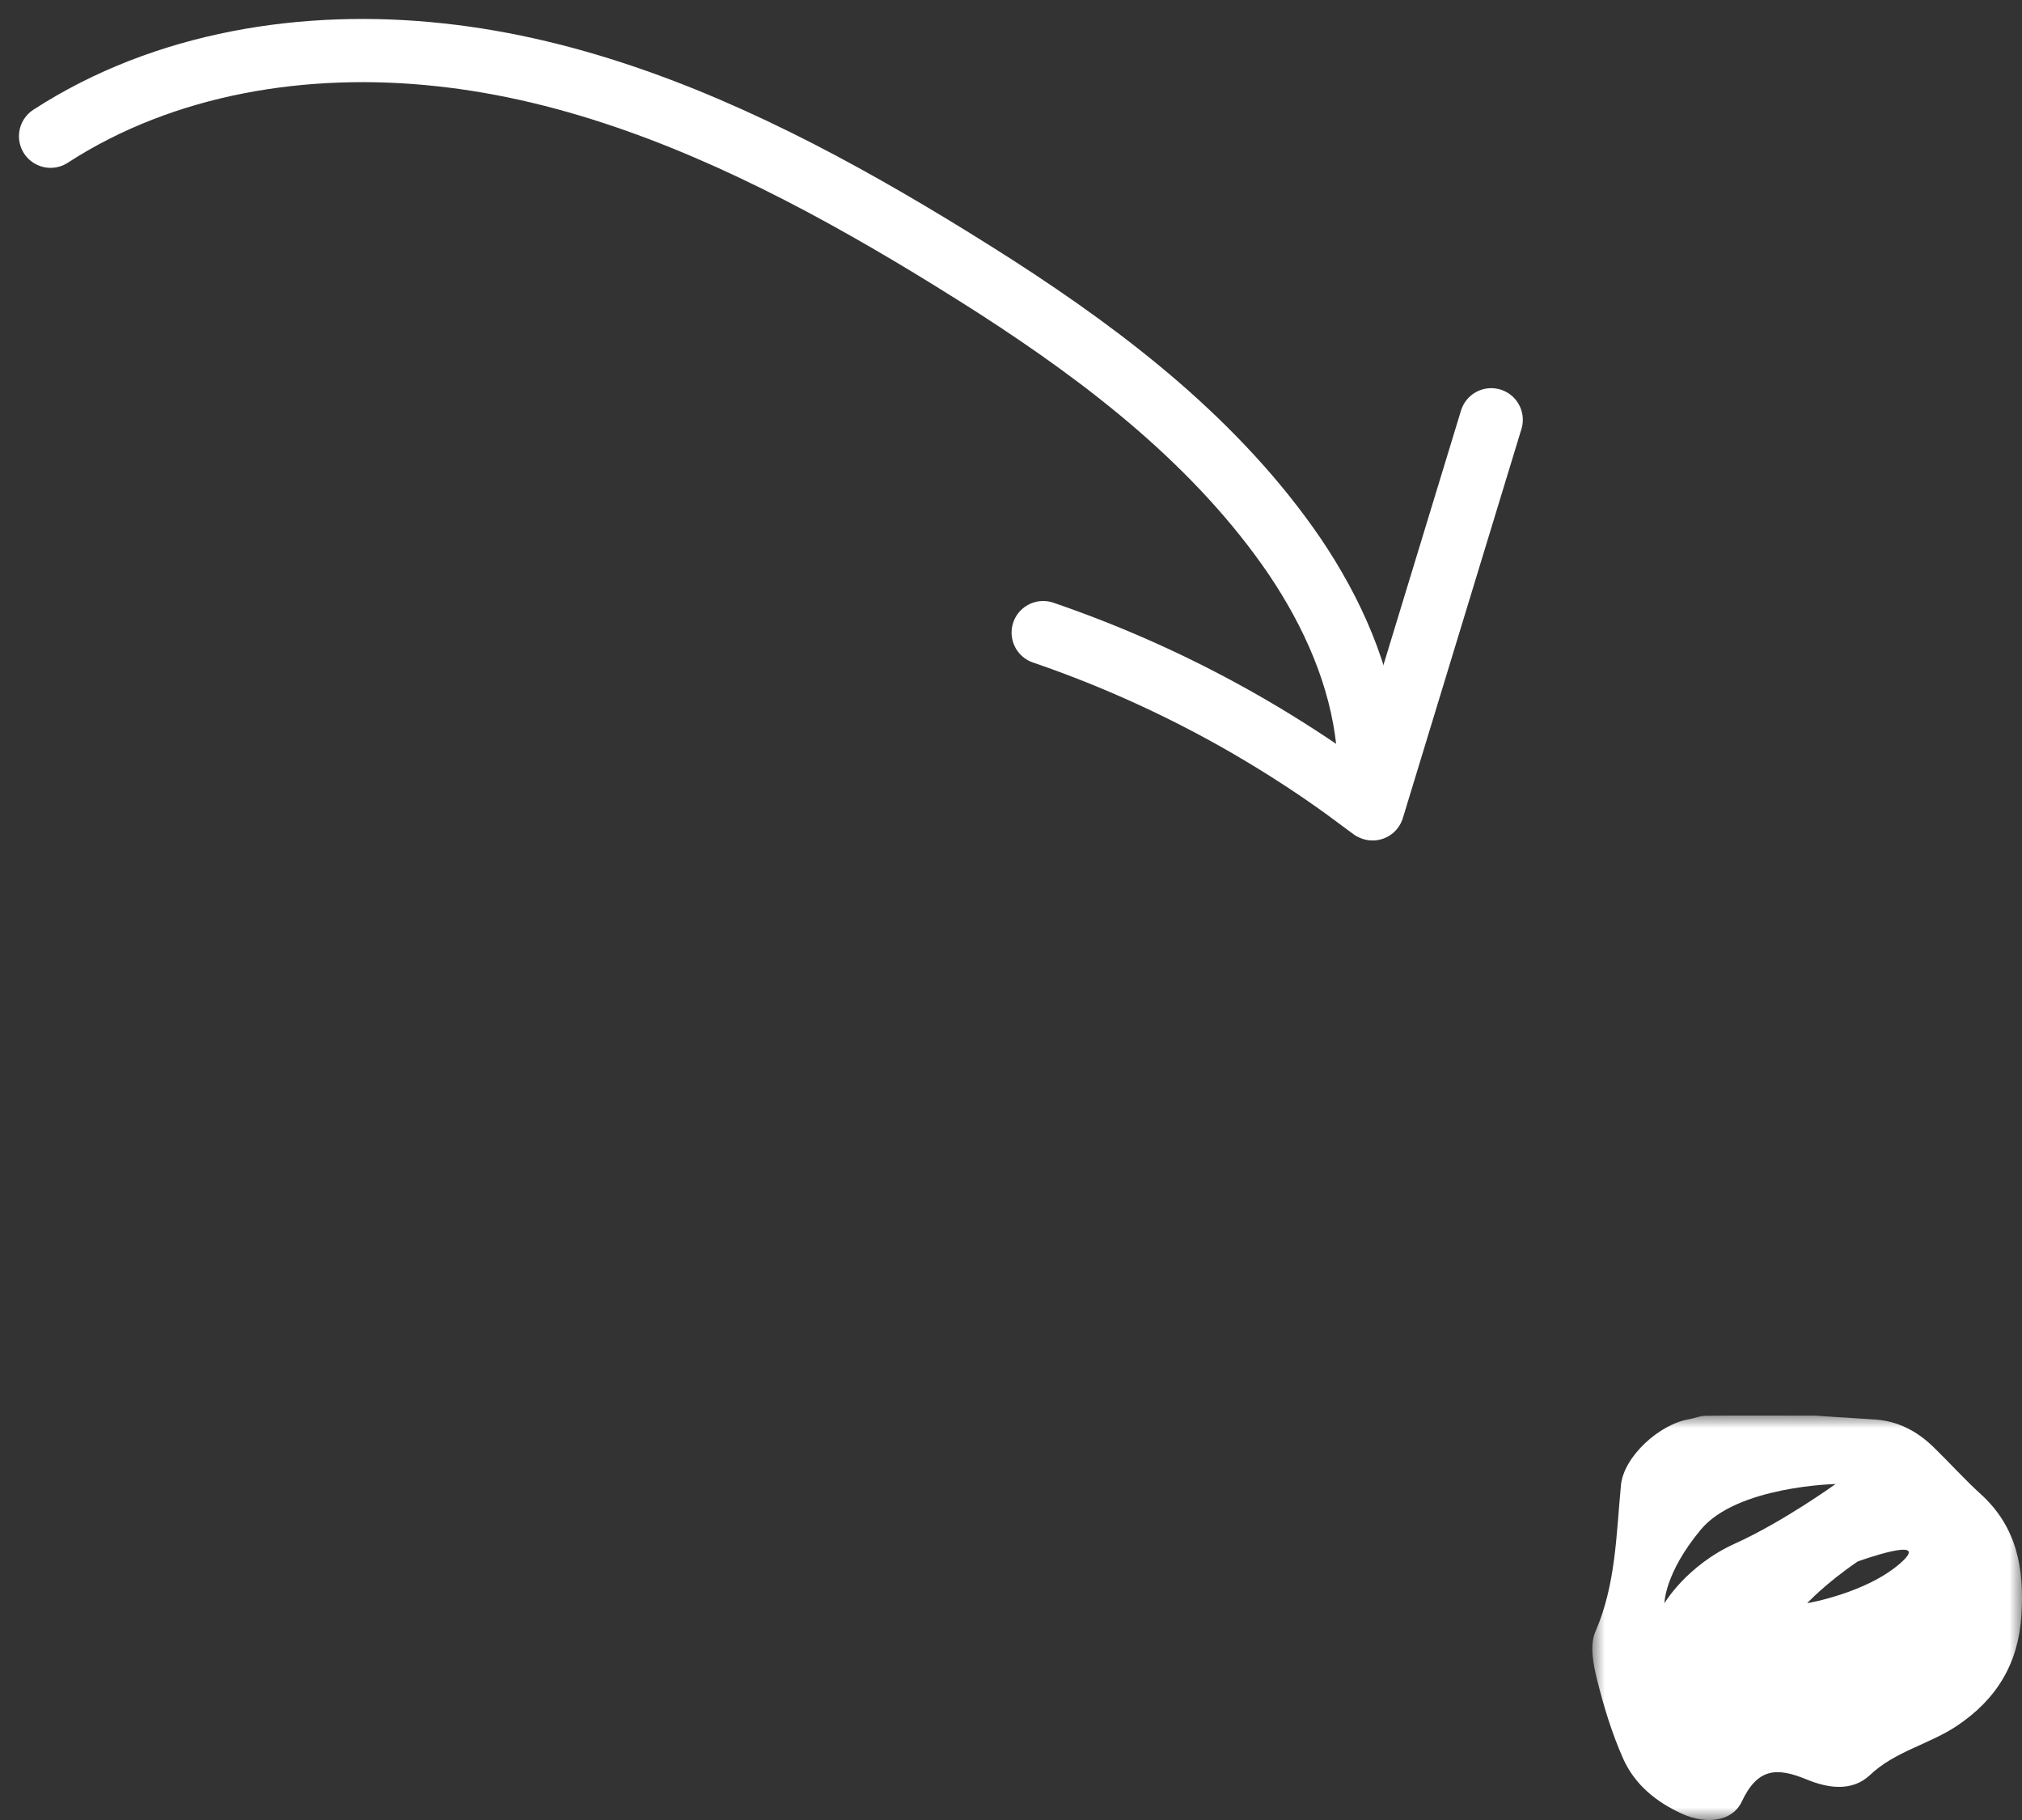
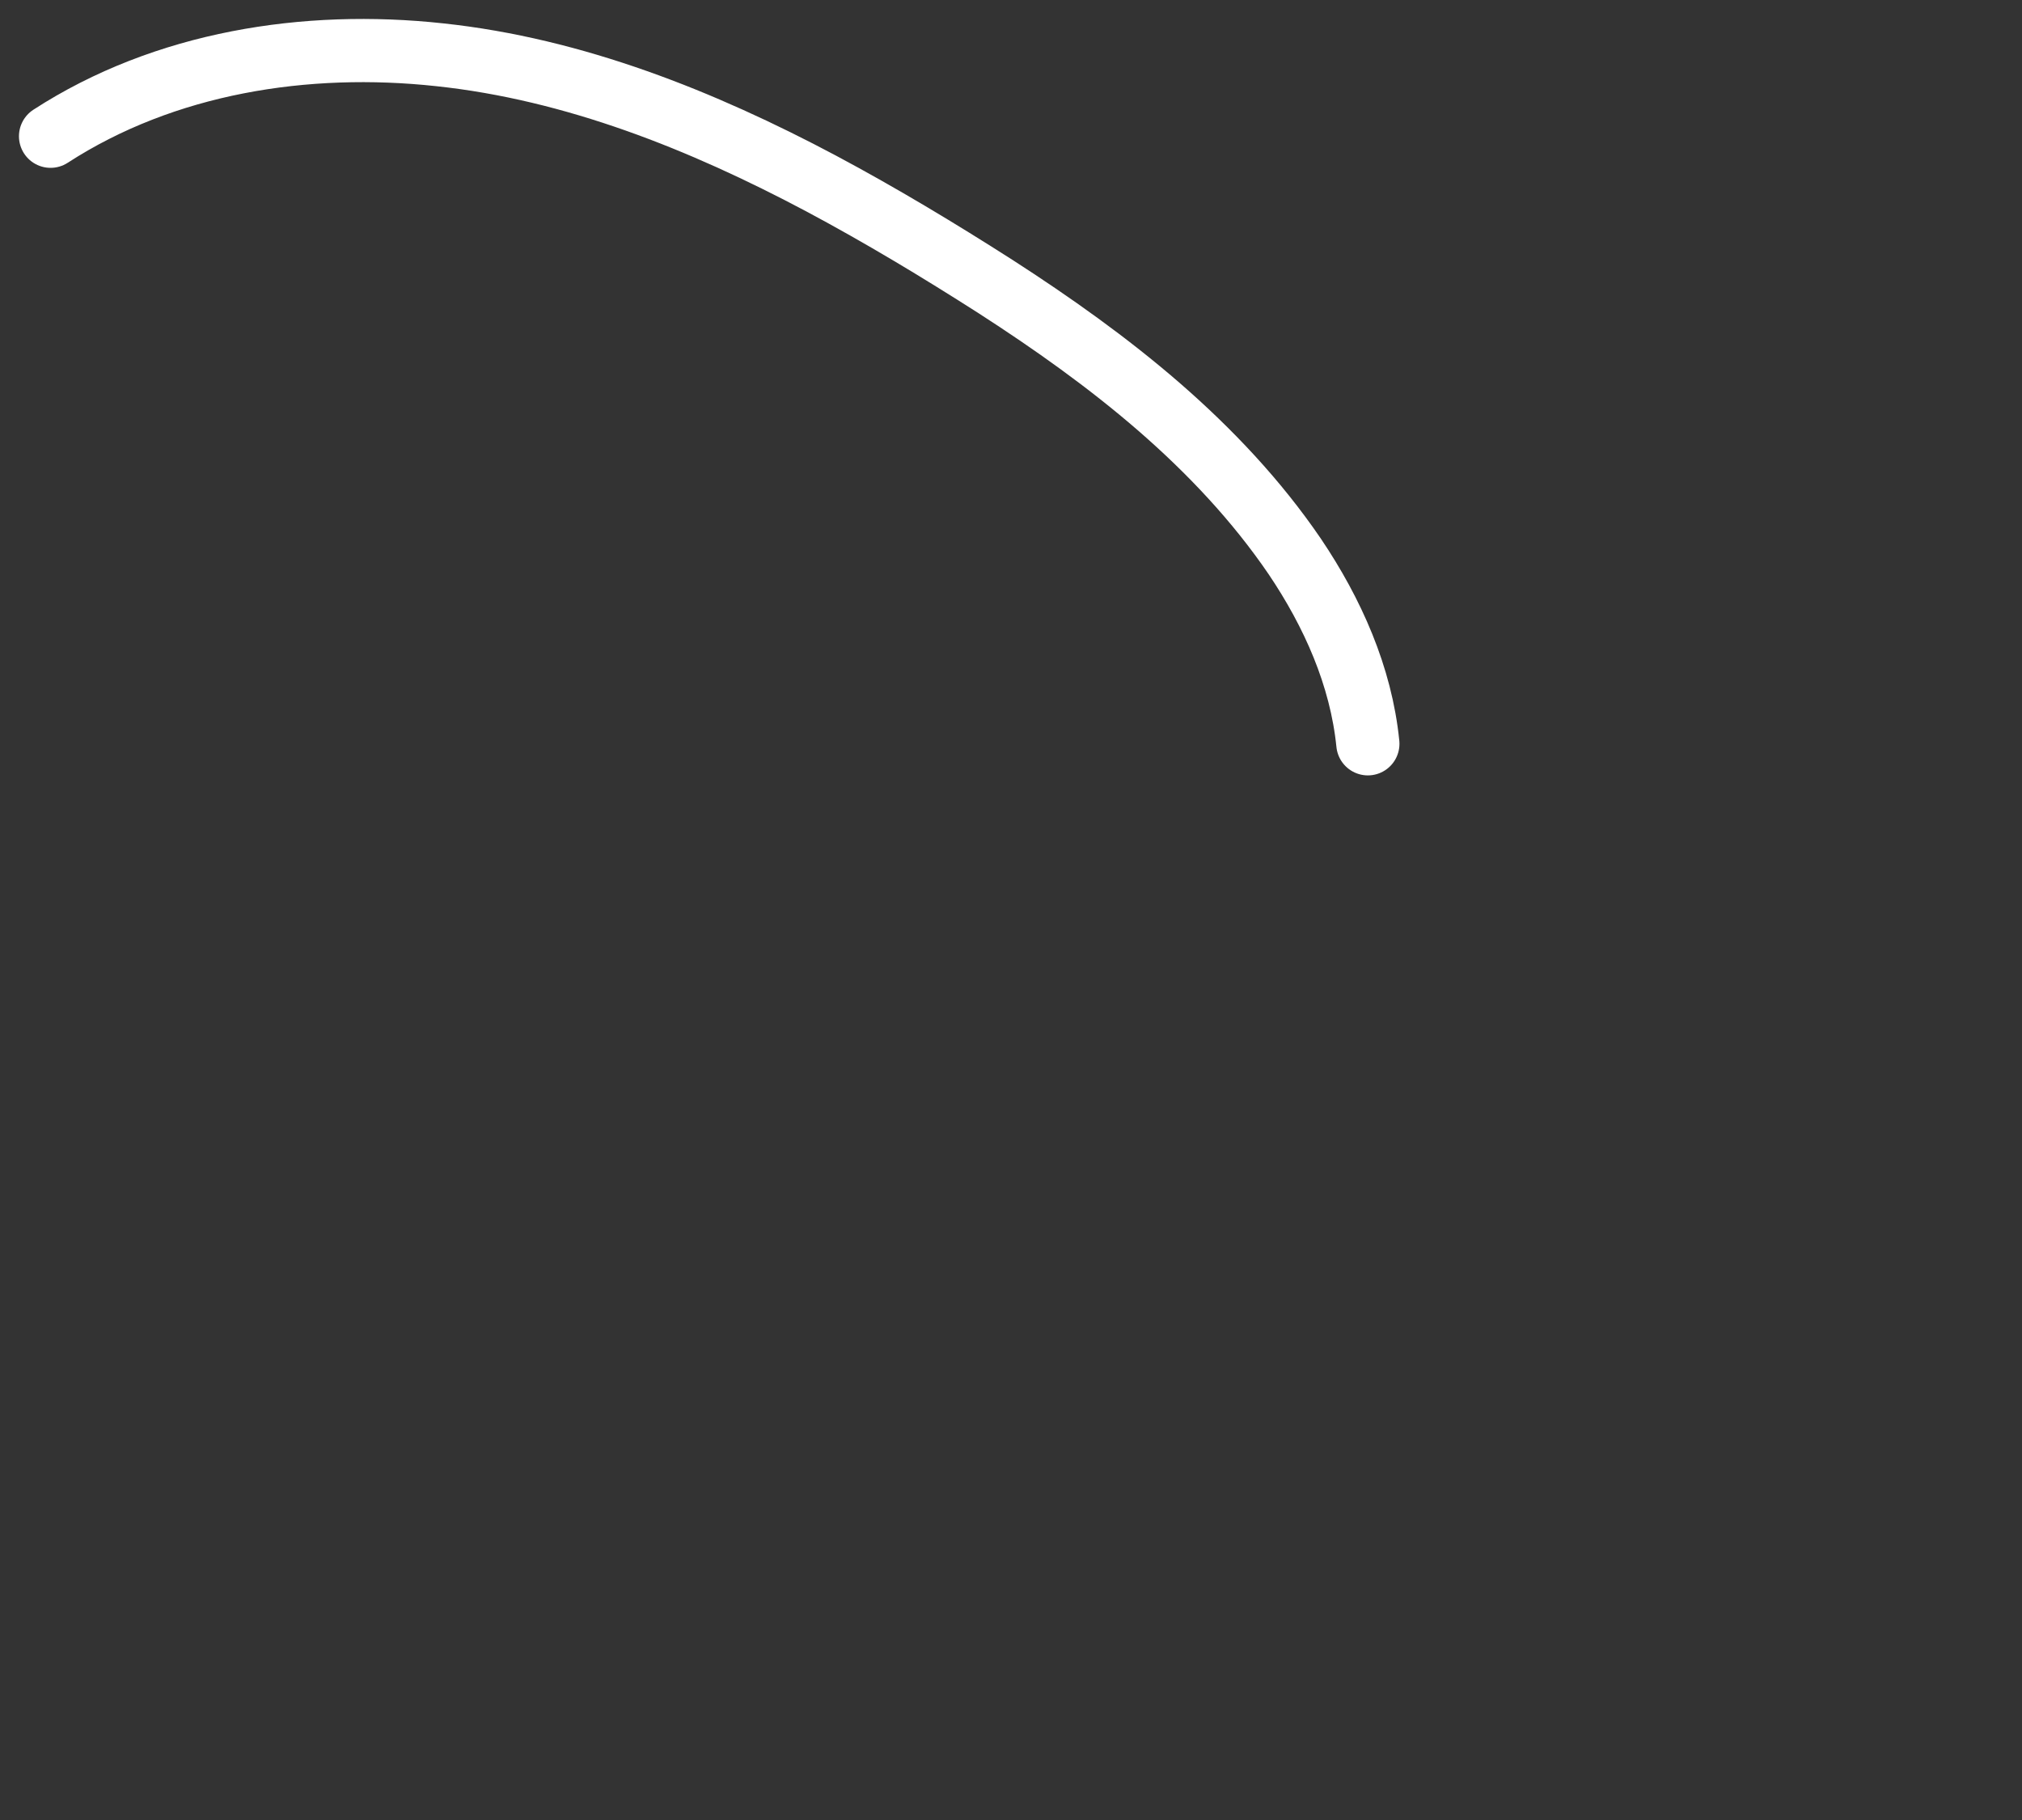
<svg xmlns="http://www.w3.org/2000/svg" xmlns:xlink="http://www.w3.org/1999/xlink" width="80px" height="72px" viewBox="0 0 80 72" version="1.1">
  <rect x="0" y="0" width="80" height="72" fill="#333333" stroke="none" />
  <title>Group</title>
  <defs>
-     <polygon id="path-1" points="0 0 17 0 17 16 0 16" />
-   </defs>
+     </defs>
  <g id="Screens" stroke="none" stroke-width="1" fill="none" fill-rule="evenodd">
    <g id="5-about-us" transform="translate(-493, -2017)">
      <g id="Group" transform="translate(495, 2019)">
        <path d="M0,3.39 C4.519,0.462 10.106,-0.407 15.391,0.166 C20.724,0.733 25.786,2.761 30.491,5.261 C32.849,6.519 35.142,7.9 37.394,9.34 C39.64,10.788 41.828,12.337 43.85,14.09 C45.868,15.843 47.721,17.803 49.229,20.017 C50.721,22.229 51.85,24.748 52.119,27.425" id="Stroke-1" stroke="#FFFFFF" stroke-width="2.5" stroke-linecap="round" stroke-linejoin="round" />
-         <path d="M57,14.606 L52.484,29.422 L52.343,29.885 L52.307,30 C52.284,30 52.245,29.958 52.215,29.939 L52.021,29.796 L51.244,29.221 C50.722,28.843 50.191,28.475 49.653,28.122 C48.577,27.414 47.472,26.749 46.34,26.133 C44.077,24.902 41.711,23.86 39.273,23.026" id="Stroke-3" stroke="#FFFFFF" stroke-width="2.5" stroke-linecap="round" stroke-linejoin="round" />
        <g id="Group-3" transform="translate(61, 54)">
          <mask id="mask-2" fill="white">
            <use xlink:href="#path-1" />
          </mask>
          <g id="Clip-2" />
-           <path d="M12.173,5.853 C10.819,7.032 8.5,7.424 8.5,7.424 C8.5,7.424 9.226,6.638 10.5,5.773 C10.5,5.773 13.527,4.674 12.173,5.853 M5.641,5.066 C3.729,5.931 2.853,7.424 2.853,7.424 C2.853,7.424 2.853,6.245 4.288,4.517 C5.721,2.788 9.624,2.709 9.624,2.709 C9.624,2.709 7.553,4.202 5.641,5.066 M15.366,3.106 C14.713,2.513 14.122,1.852 13.488,1.237 C12.837,0.606 12.07,0.206 11.136,0.153 C10.027,0.088 8.918,0.009 8.817,0.002 C6.699,0.002 5.59,-0.006 4.48,0.008 C4.263,0.01 4.047,0.107 3.829,0.144 C2.643,0.342 1.24,1.632 1.133,2.752 C0.944,4.712 0.934,6.681 0.12,8.554 C-0.113,9.085 0.038,9.844 0.19,10.457 C0.453,11.516 0.777,12.576 1.22,13.573 C1.679,14.602 2.536,15.302 3.59,15.771 C4.446,16.151 5.522,16.107 5.916,15.267 C6.54,13.939 7.303,13.909 8.48,14.397 C9.299,14.735 10.271,14.898 10.987,14.219 C11.983,13.277 13.328,13.009 14.424,12.276 C16.001,11.222 16.856,9.808 16.977,7.903 C17.093,6.066 16.811,4.419 15.366,3.106" id="Fill-1" fill="#FFFFFF" mask="url(#mask-2)" />
        </g>
      </g>
    </g>
  </g>
</svg>